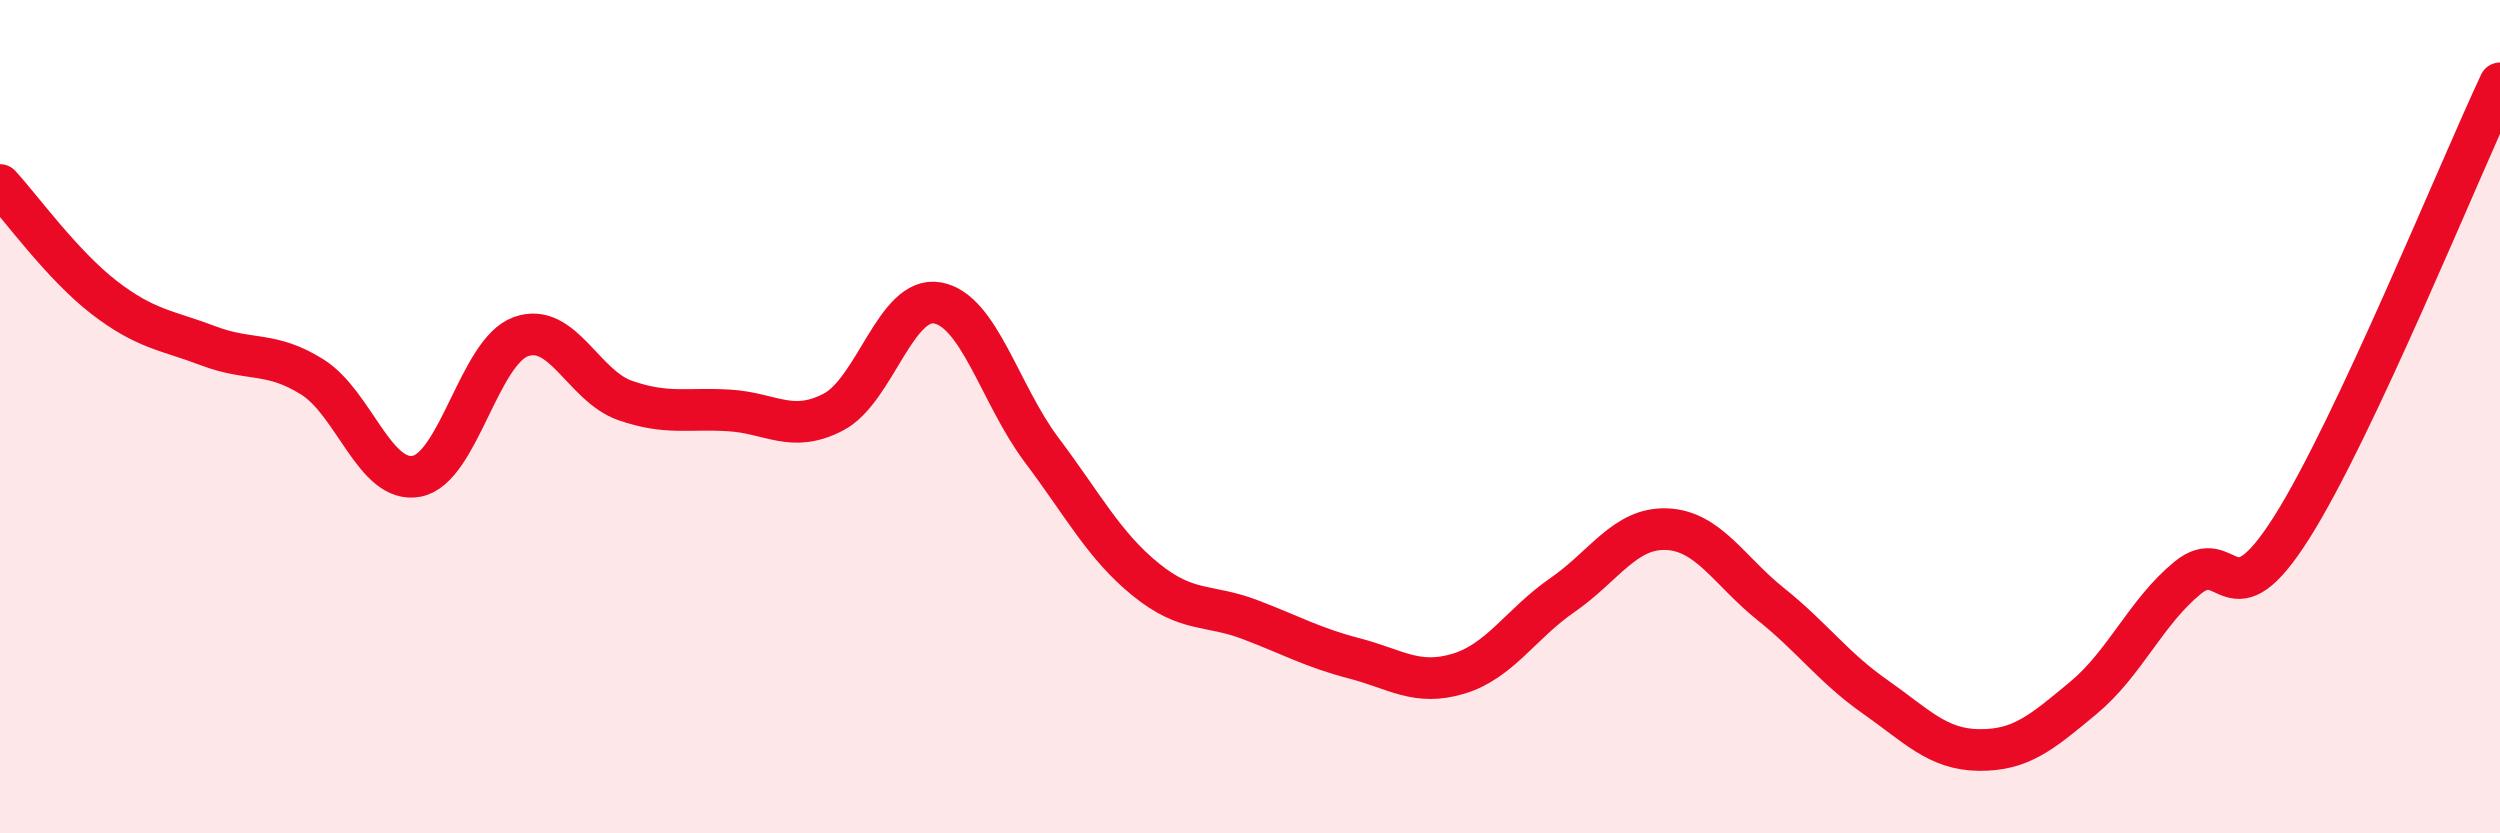
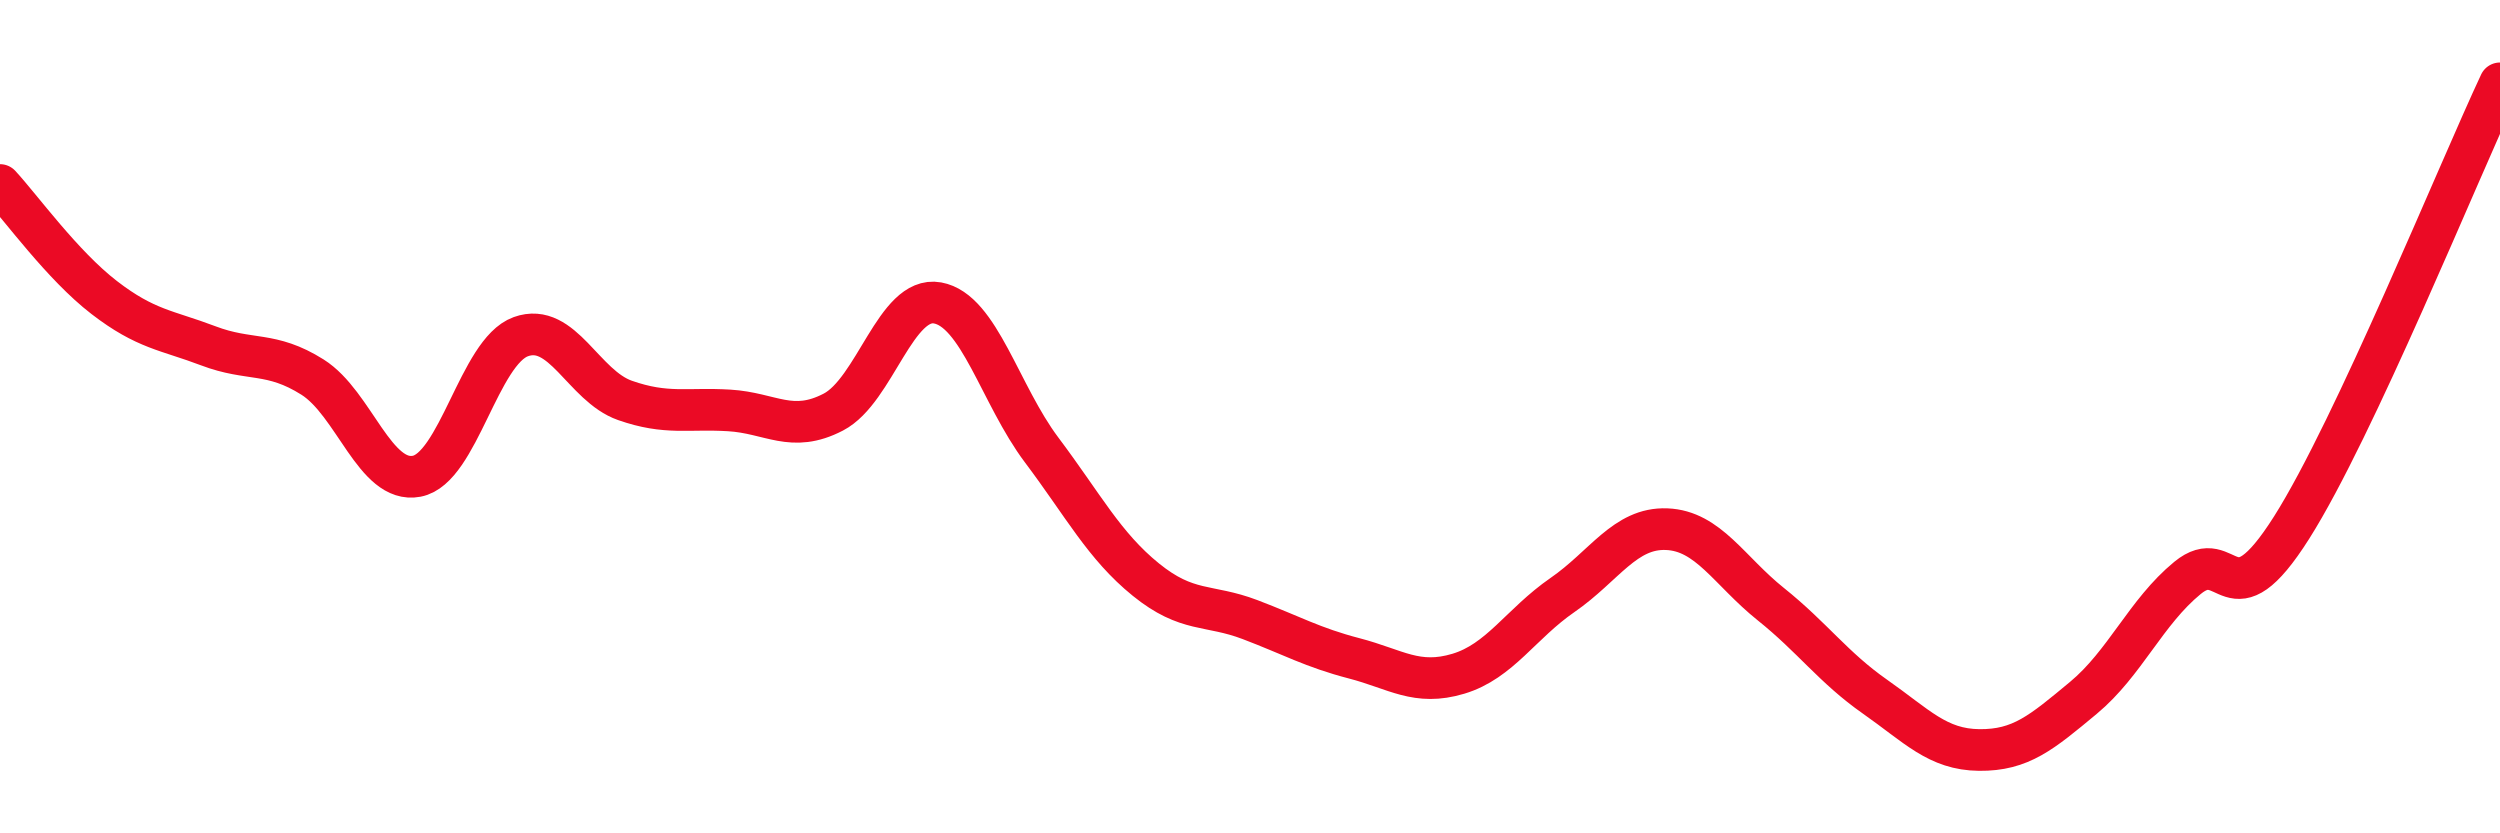
<svg xmlns="http://www.w3.org/2000/svg" width="60" height="20" viewBox="0 0 60 20">
-   <path d="M 0,4.44 C 0.5,4.98 1.5,6.37 2.5,7.14 C 3.5,7.91 4,7.92 5,8.3 C 6,8.68 6.5,8.42 7.5,9.05 C 8.5,9.68 9,11.62 10,11.43 C 11,11.24 11.5,8.44 12.5,8.08 C 13.5,7.72 14,9.26 15,9.61 C 16,9.96 16.5,9.79 17.5,9.85 C 18.5,9.91 19,10.41 20,9.89 C 21,9.37 21.5,7.09 22.5,7.27 C 23.5,7.45 24,9.47 25,10.8 C 26,12.13 26.5,13.1 27.5,13.91 C 28.5,14.72 29,14.49 30,14.87 C 31,15.25 31.5,15.54 32.5,15.8 C 33.5,16.06 34,16.47 35,16.17 C 36,15.87 36.5,14.97 37.5,14.28 C 38.5,13.59 39,12.66 40,12.7 C 41,12.74 41.5,13.7 42.5,14.5 C 43.5,15.3 44,16.02 45,16.72 C 46,17.42 46.5,17.99 47.5,18 C 48.5,18.01 49,17.58 50,16.75 C 51,15.92 51.5,14.69 52.5,13.87 C 53.5,13.05 53.5,15.03 55,12.66 C 56.5,10.29 59,4.13 60,2L60 20L0 20Z" fill="#EB0A25" opacity="0.1" stroke-linecap="round" stroke-linejoin="round" />
  <path d="M 0,4.44 C 0.5,4.98 1.5,6.37 2.5,7.14 C 3.5,7.91 4,7.92 5,8.3 C 6,8.68 6.5,8.42 7.5,9.05 C 8.5,9.68 9,11.62 10,11.43 C 11,11.24 11.5,8.44 12.5,8.08 C 13.5,7.72 14,9.26 15,9.61 C 16,9.96 16.5,9.79 17.5,9.85 C 18.5,9.91 19,10.41 20,9.89 C 21,9.37 21.5,7.09 22.5,7.27 C 23.5,7.45 24,9.47 25,10.8 C 26,12.13 26.5,13.1 27.5,13.91 C 28.5,14.72 29,14.49 30,14.87 C 31,15.25 31.5,15.54 32.5,15.8 C 33.5,16.06 34,16.47 35,16.17 C 36,15.87 36.5,14.97 37.5,14.28 C 38.5,13.59 39,12.66 40,12.7 C 41,12.74 41.5,13.7 42.5,14.5 C 43.5,15.3 44,16.02 45,16.72 C 46,17.42 46.5,17.99 47.5,18 C 48.5,18.01 49,17.58 50,16.75 C 51,15.92 51.5,14.69 52.5,13.87 C 53.5,13.05 53.5,15.03 55,12.66 C 56.5,10.29 59,4.13 60,2" stroke="#EB0A25" stroke-width="1" fill="none" stroke-linecap="round" stroke-linejoin="round" />
</svg>